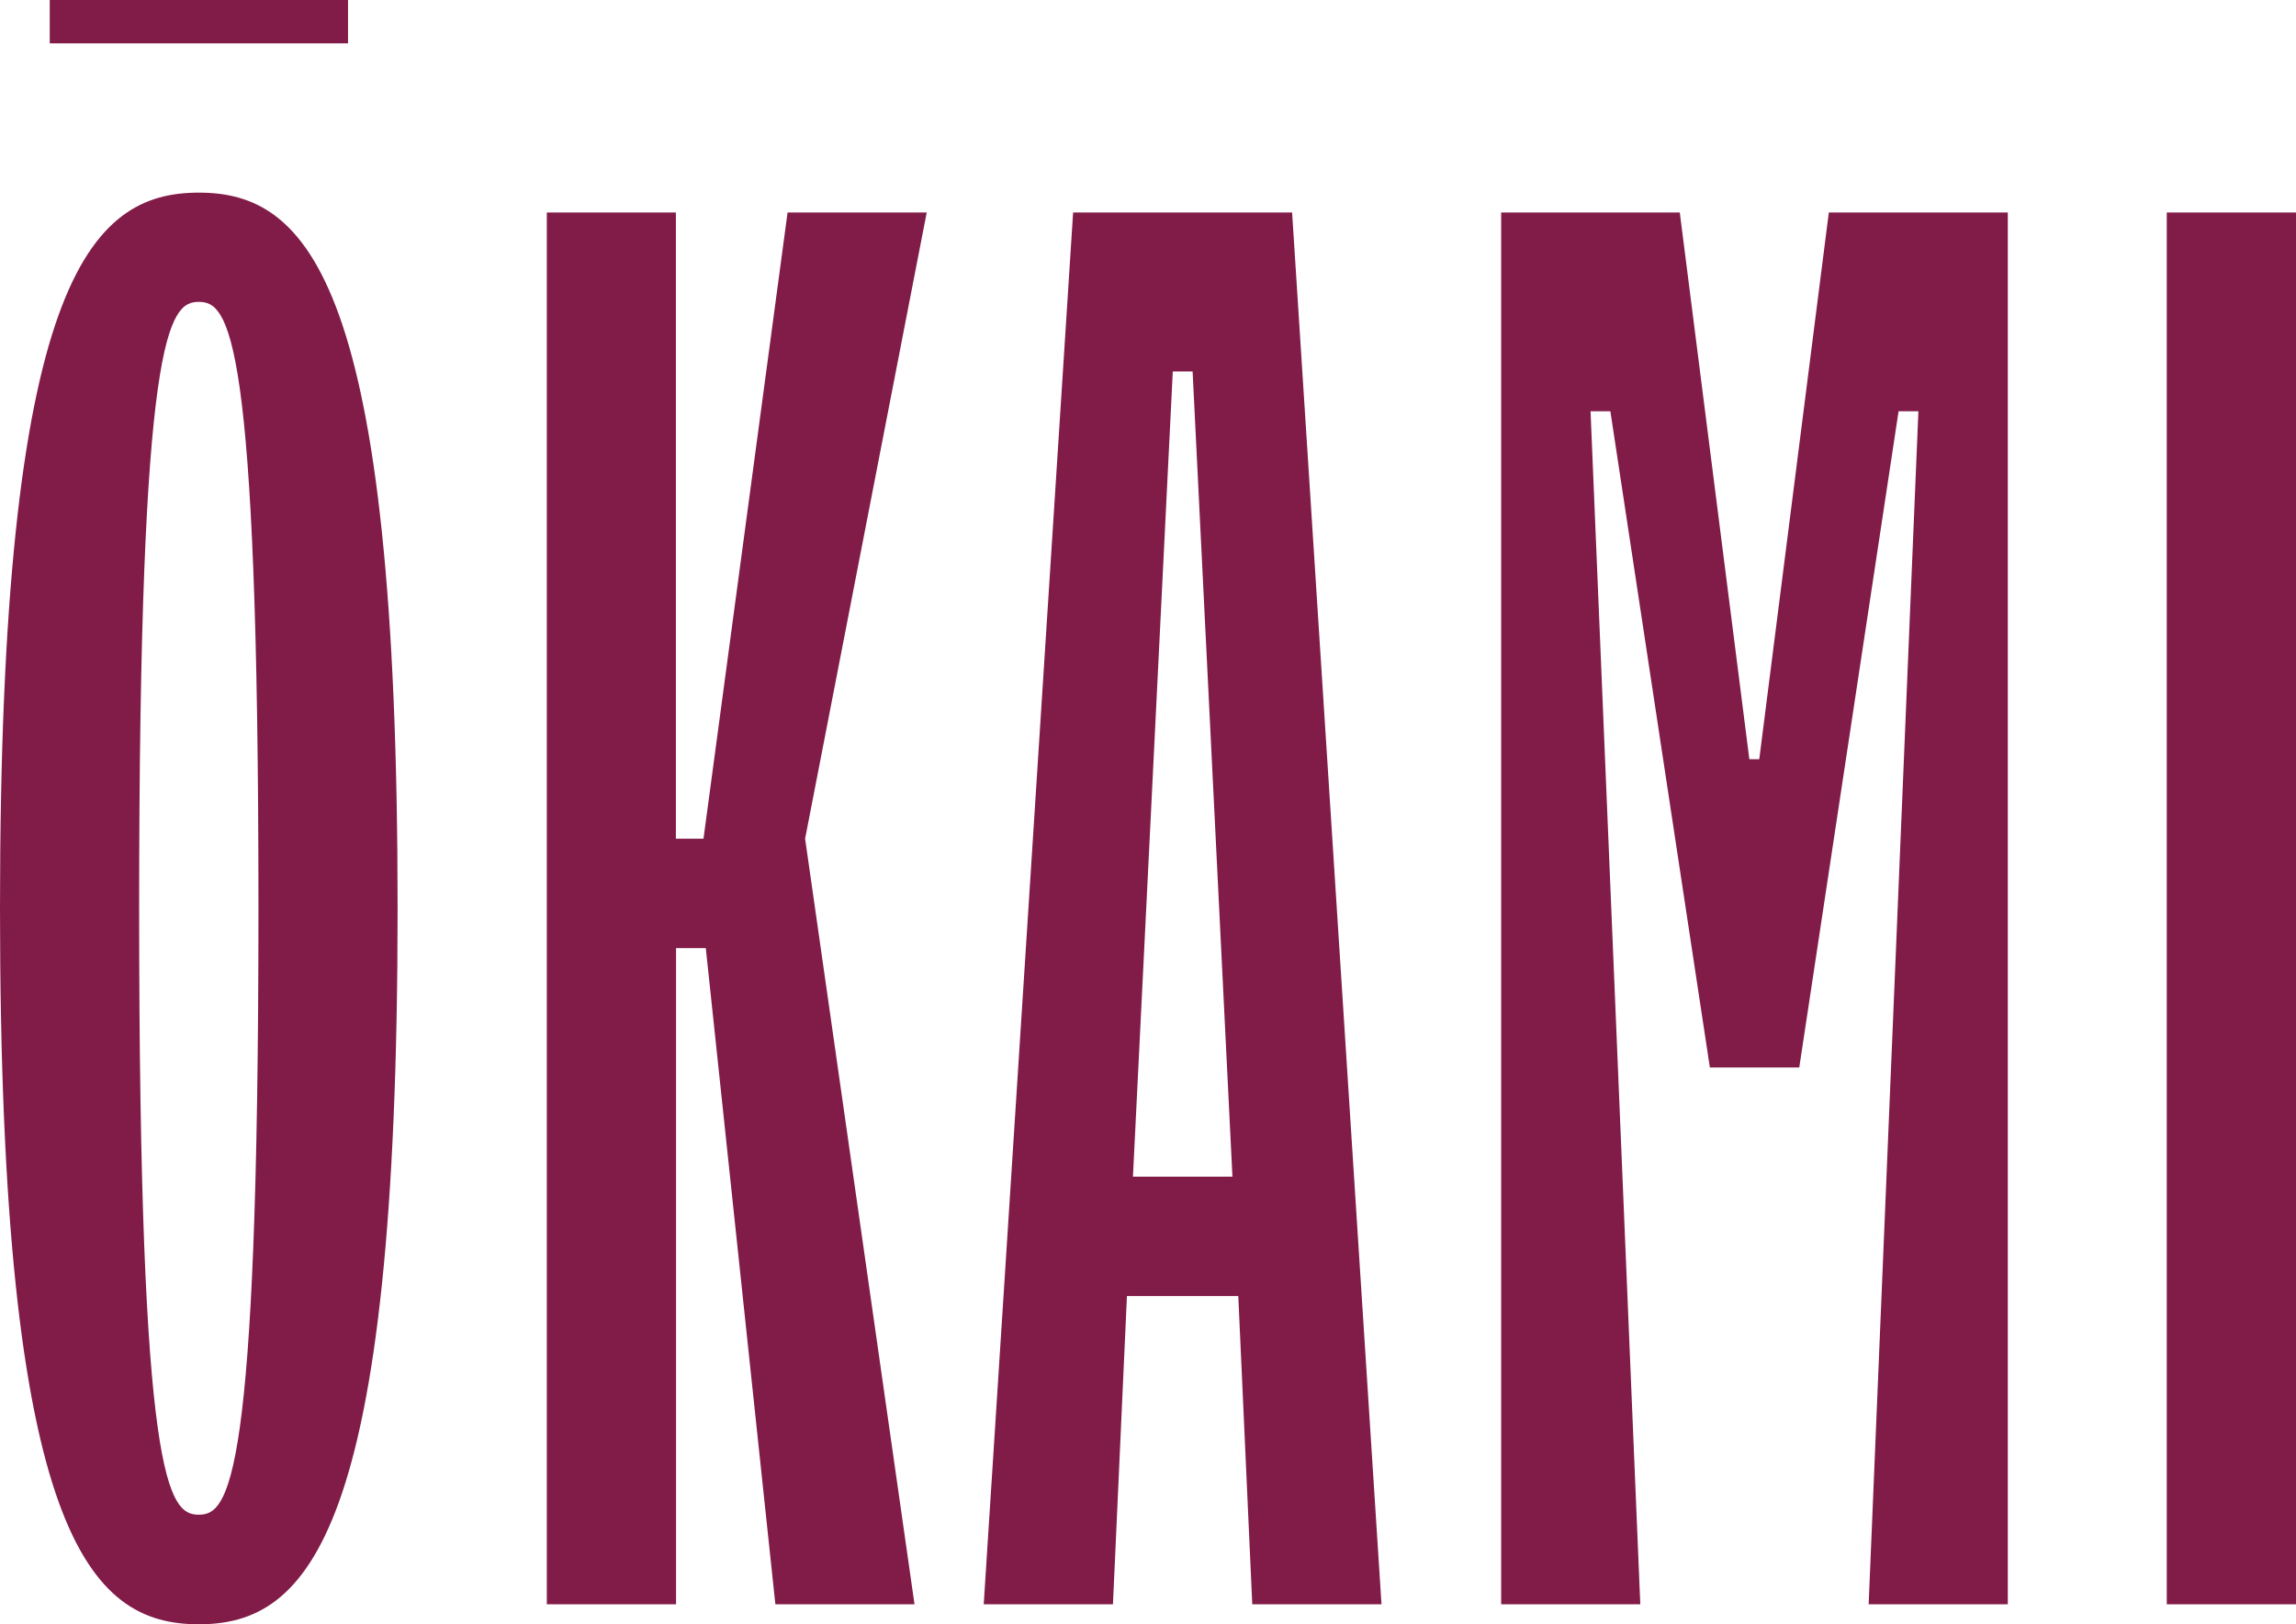
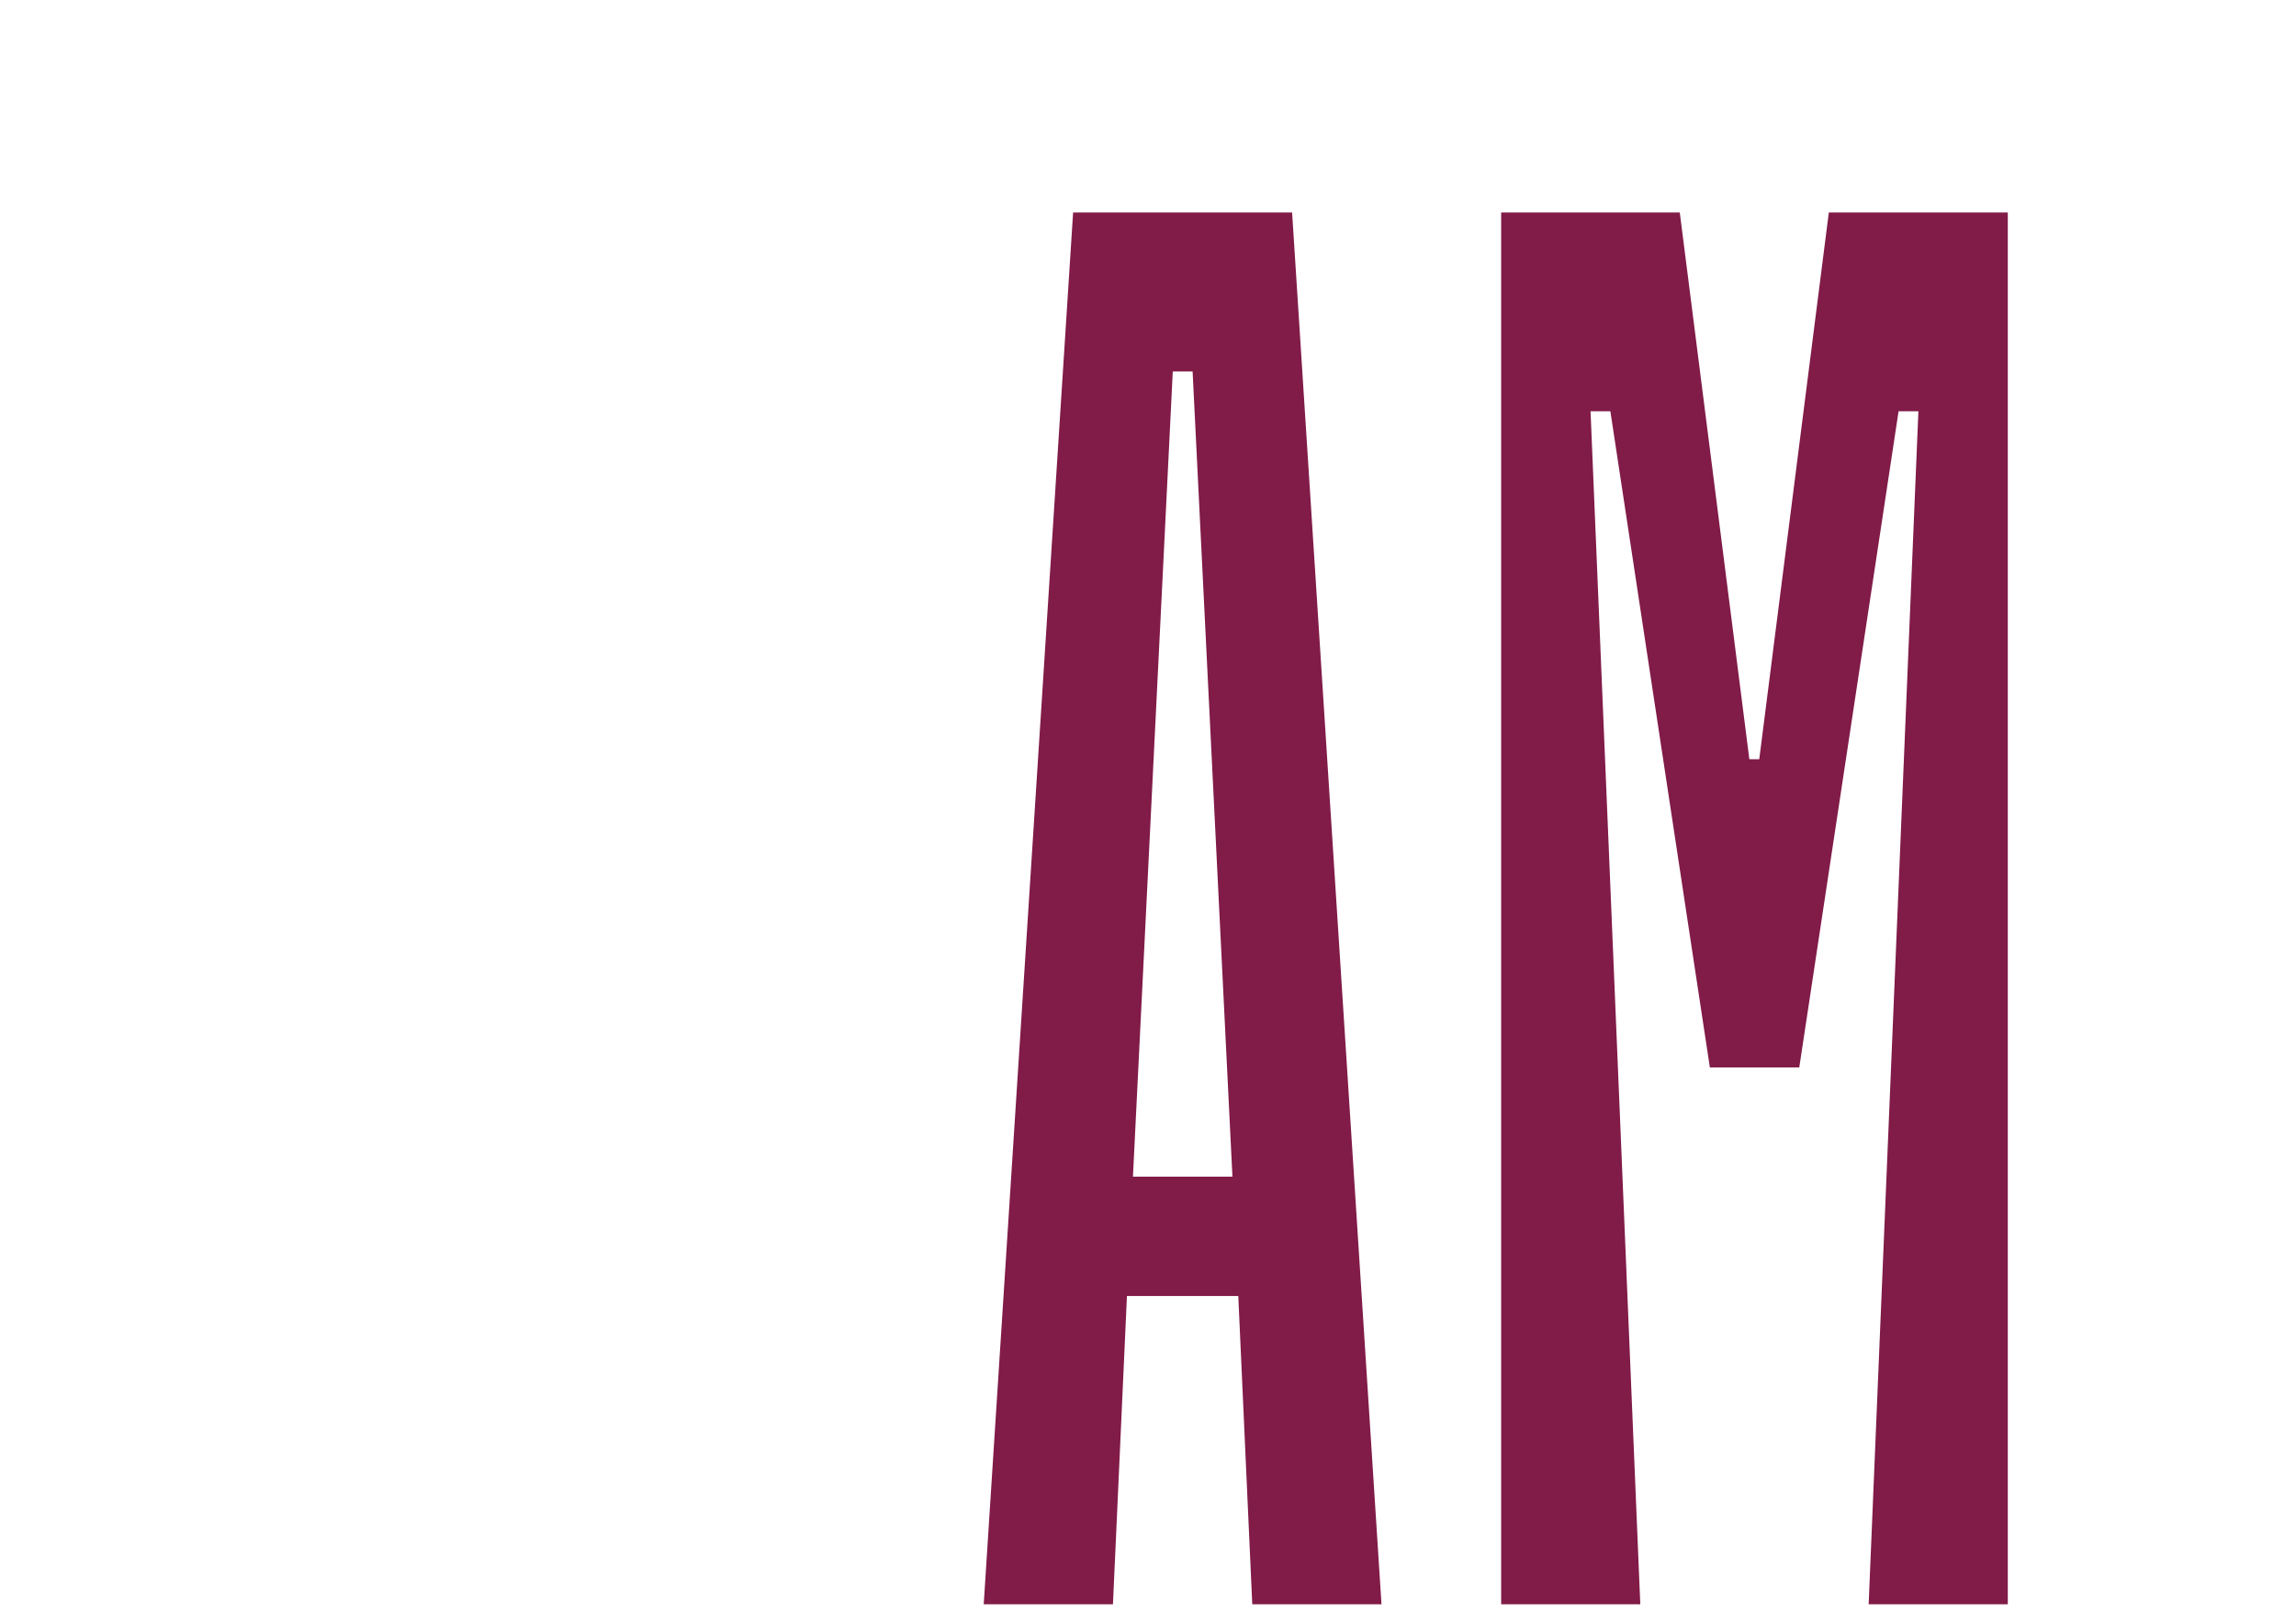
<svg xmlns="http://www.w3.org/2000/svg" viewBox="0 0 129.7 91.73" id="Capa_2">
  <defs>
    <style>.cls-1{fill:#811b48;}</style>
  </defs>
  <g id="Capa_1-2">
-     <path d="M0,51.3C0,15.93,5.05,10.88,11.23,10.88c6.18,0,11.23,5.05,11.23,40.43,0,35.37-5.05,40.43-11.23,40.43S0,86.68,0,51.3ZM2.81,0h16.85s0,2.45,0,2.45H2.81s0-2.45,0-2.45ZM14.6,51.3c0-32.57-1.68-34.25-3.37-34.25-1.68,0-3.37,1.68-3.37,34.25,0,32.57,1.68,34.25,3.37,34.25,1.68,0,3.37-1.68,3.37-34.25Z" class="cls-1" />
-     <path d="M30.88,12h7.3s0,35.37,0,35.37h1.56s4.75-35.37,4.75-35.37h7.86s-6.87,35.37-6.87,35.37l6.18,43.24h-7.86s-3.93-37.06-3.93-37.06h-1.68v37.06s-7.3,0-7.3,0V12Z" class="cls-1" />
    <path d="M60.64,12h12.35s5.05,78.61,5.05,78.61h-7.3s-.79-17.41-.79-17.41h-6.29s-.79,17.41-.79,17.41h-7.3s5.05-78.61,5.05-78.61ZM69.62,66.46l-2.25-45.48h-1.12s-2.25,45.48-2.25,45.48h5.61Z" class="cls-1" />
    <path d="M84.78,12h10.11s3.93,30.88,3.93,30.88h.56s3.93-30.88,3.93-30.88h10.11s0,78.61,0,78.61h-7.86s2.81-67.38,2.81-67.38h-1.12s-5.61,37.06-5.61,37.06h-5.05s-5.62-37.06-5.62-37.06h-1.12s2.81,67.38,2.81,67.38h-7.86s0-78.61,0-78.61Z" class="cls-1" />
-     <path d="M122.4,12h7.3s0,78.61,0,78.61h-7.3s0-78.61,0-78.61Z" class="cls-1" />
+     <path d="M122.4,12h7.3h-7.3s0-78.61,0-78.61Z" class="cls-1" />
  </g>
</svg>